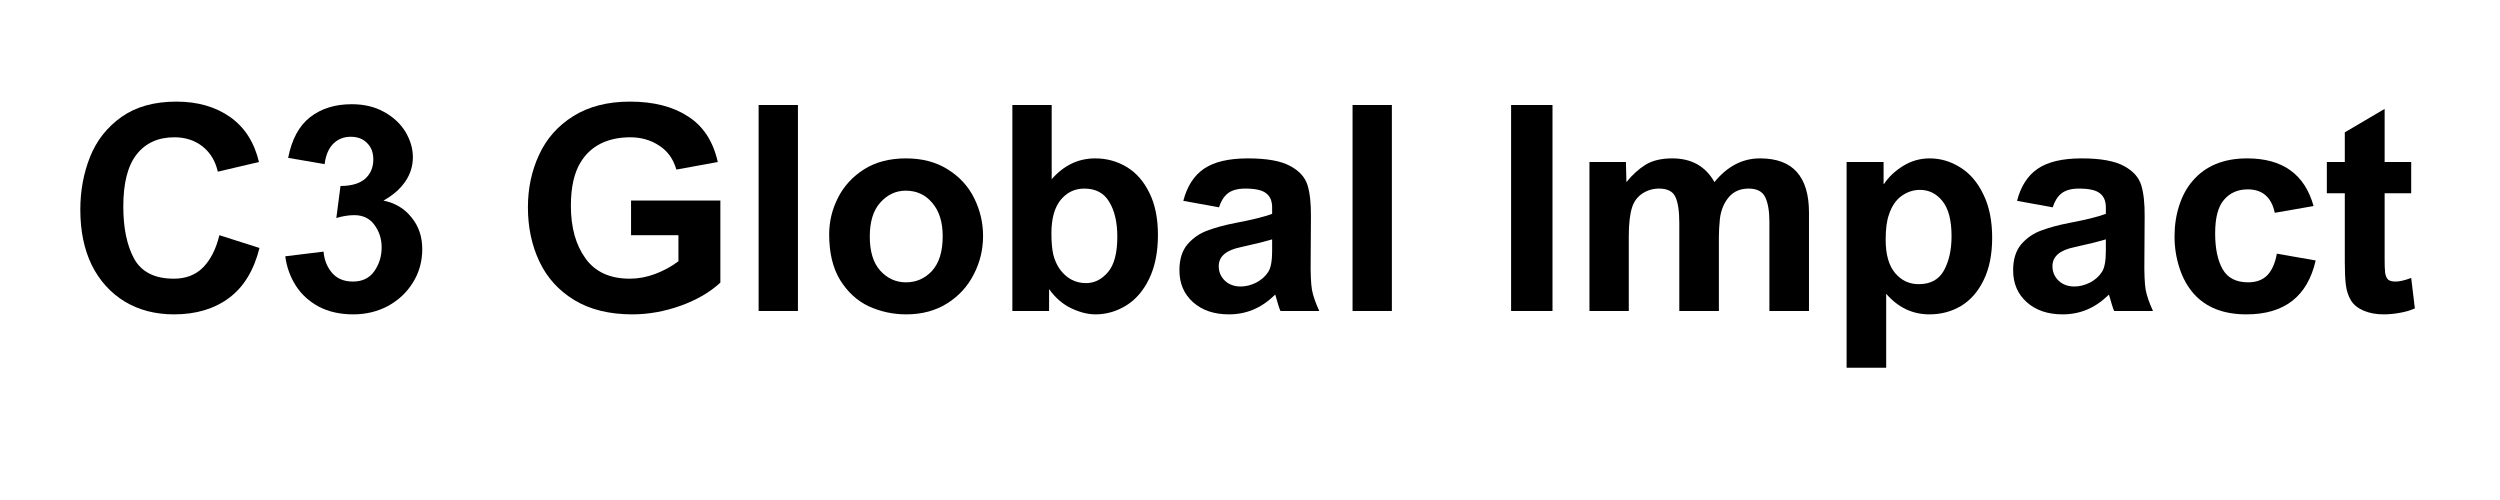
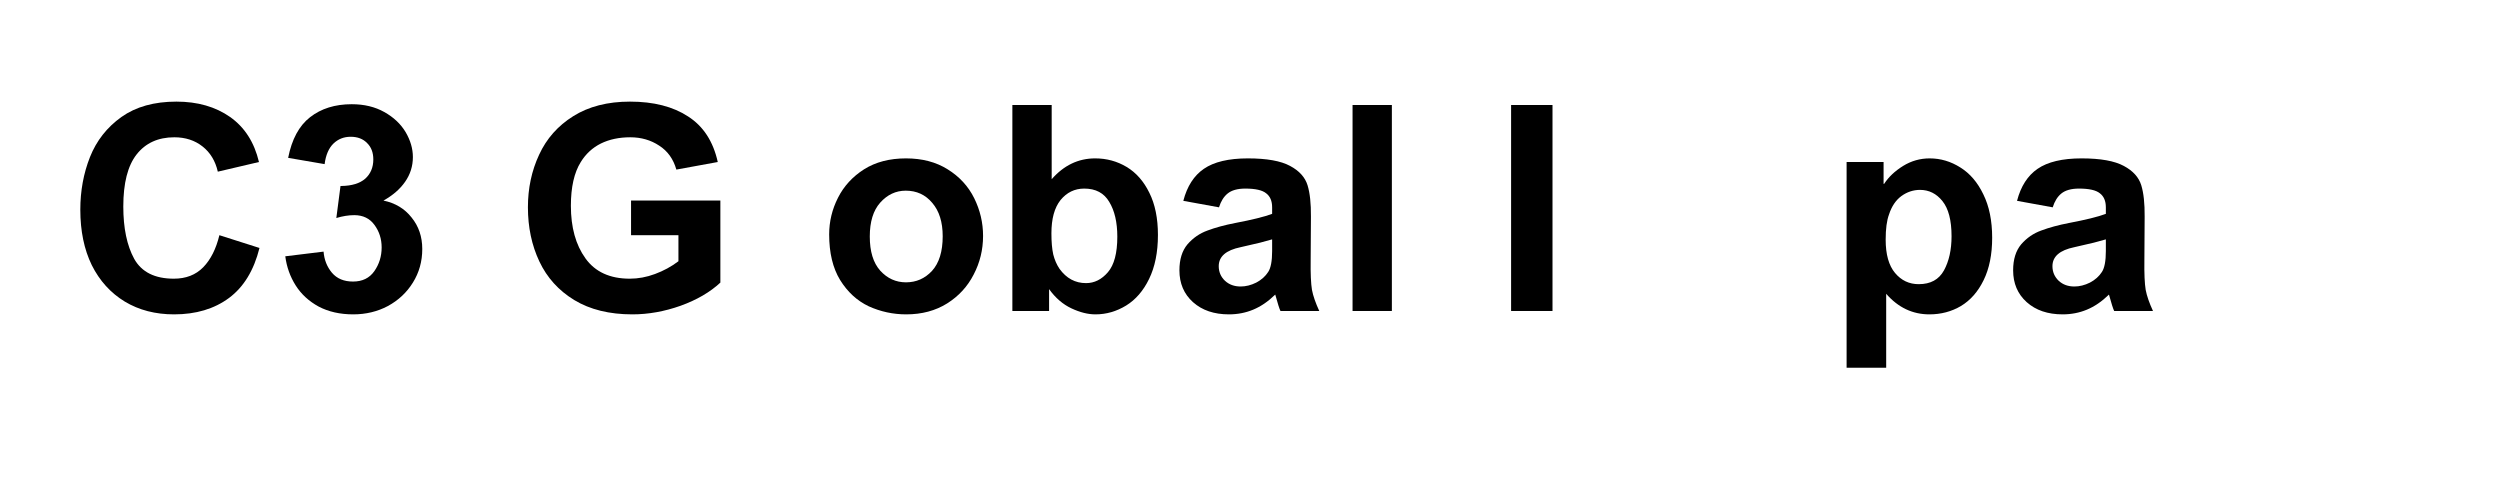
<svg xmlns="http://www.w3.org/2000/svg" width="200" zoomAndPan="magnify" viewBox="0 0 150 30" height="40" preserveAspectRatio="xMidYMid meet" version="1.0">
  <defs>
    <g />
  </defs>
  <g fill="#000000" fill-opacity="1">
    <g transform="translate(4.007, 18.659)">
      <g>
        <path d="M 6.578 -12.562 C 7.848 -12.562 8.922 -12.254 9.797 -11.641 C 10.672 -11.023 11.25 -10.125 11.531 -8.938 L 9.062 -8.359 C 8.914 -9.004 8.609 -9.508 8.141 -9.875 C 7.68 -10.238 7.117 -10.422 6.453 -10.422 C 5.484 -10.422 4.727 -10.078 4.188 -9.391 C 3.656 -8.711 3.391 -7.672 3.391 -6.266 C 3.391 -4.973 3.609 -3.926 4.047 -3.125 C 4.492 -2.332 5.285 -1.938 6.422 -1.938 C 7.148 -1.938 7.738 -2.164 8.188 -2.625 C 8.633 -3.082 8.957 -3.723 9.156 -4.547 L 11.562 -3.781 C 11.227 -2.438 10.617 -1.438 9.734 -0.781 C 8.848 -0.125 7.75 0.203 6.438 0.203 C 5.32 0.203 4.336 -0.051 3.484 -0.562 C 2.629 -1.082 1.969 -1.812 1.5 -2.75 C 1.039 -3.695 0.812 -4.805 0.812 -6.078 C 0.812 -7.203 1.004 -8.254 1.391 -9.234 C 1.785 -10.223 2.414 -11.023 3.281 -11.641 C 4.145 -12.254 5.242 -12.562 6.578 -12.562 Z M 6.578 -12.562 " />
      </g>
    </g>
  </g>
  <g fill="#000000" fill-opacity="1">
    <g transform="translate(16.461, 18.659)">
      <g>
        <path d="M 4.641 -12.406 C 5.391 -12.406 6.039 -12.25 6.594 -11.938 C 7.156 -11.625 7.582 -11.223 7.875 -10.734 C 8.164 -10.242 8.312 -9.742 8.312 -9.234 C 8.312 -8.691 8.156 -8.195 7.844 -7.75 C 7.539 -7.312 7.109 -6.938 6.547 -6.625 C 7.254 -6.477 7.816 -6.141 8.234 -5.609 C 8.66 -5.086 8.875 -4.457 8.875 -3.719 C 8.875 -2.977 8.688 -2.305 8.312 -1.703 C 7.945 -1.109 7.445 -0.641 6.812 -0.297 C 6.188 0.035 5.492 0.203 4.734 0.203 C 3.941 0.203 3.25 0.047 2.656 -0.266 C 2.07 -0.586 1.613 -1.008 1.281 -1.531 C 0.945 -2.062 0.738 -2.645 0.656 -3.281 L 2.953 -3.562 C 2.992 -3.07 3.16 -2.648 3.453 -2.297 C 3.754 -1.941 4.176 -1.766 4.719 -1.766 C 5.281 -1.766 5.707 -1.973 6 -2.391 C 6.289 -2.805 6.438 -3.281 6.438 -3.812 C 6.438 -4.332 6.289 -4.785 6 -5.172 C 5.719 -5.555 5.316 -5.75 4.797 -5.75 C 4.453 -5.75 4.094 -5.691 3.719 -5.578 L 3.969 -7.5 L 4.016 -7.5 C 4.648 -7.508 5.129 -7.656 5.453 -7.938 C 5.773 -8.227 5.938 -8.613 5.938 -9.094 C 5.938 -9.508 5.812 -9.836 5.562 -10.078 C 5.32 -10.328 4.992 -10.453 4.578 -10.453 C 4.172 -10.453 3.828 -10.316 3.547 -10.047 C 3.266 -9.773 3.086 -9.363 3.016 -8.812 L 0.828 -9.188 C 1.047 -10.301 1.484 -11.113 2.141 -11.625 C 2.805 -12.145 3.641 -12.406 4.641 -12.406 Z M 4.641 -12.406 " />
      </g>
    </g>
  </g>
  <g fill="#000000" fill-opacity="1">
    <g transform="translate(26.052, 18.659)">
      <g />
    </g>
  </g>
  <g fill="#000000" fill-opacity="1">
    <g transform="translate(30.847, 18.659)">
      <g>
        <path d="M 6.953 -12.562 C 8.367 -12.562 9.531 -12.266 10.438 -11.672 C 11.352 -11.086 11.945 -10.176 12.219 -8.938 L 9.734 -8.484 C 9.555 -9.117 9.211 -9.598 8.703 -9.922 C 8.203 -10.254 7.625 -10.422 6.969 -10.422 C 6.301 -10.422 5.711 -10.297 5.203 -10.047 C 4.703 -9.797 4.301 -9.426 4 -8.938 C 3.602 -8.301 3.406 -7.426 3.406 -6.312 C 3.406 -5.02 3.695 -3.969 4.281 -3.156 C 4.863 -2.344 5.75 -1.938 6.938 -1.938 C 7.445 -1.938 7.953 -2.031 8.453 -2.219 C 8.961 -2.406 9.43 -2.66 9.859 -2.984 L 9.859 -4.547 L 7.016 -4.547 L 7.016 -6.625 L 12.375 -6.625 L 12.375 -1.703 C 11.758 -1.129 10.961 -0.664 9.984 -0.312 C 9.016 0.031 8.051 0.203 7.094 0.203 C 5.719 0.203 4.555 -0.082 3.609 -0.656 C 2.672 -1.227 1.973 -2 1.516 -2.969 C 1.055 -3.945 0.828 -5.031 0.828 -6.219 C 0.828 -7.363 1.051 -8.414 1.5 -9.375 C 1.945 -10.344 2.629 -11.113 3.547 -11.688 C 4.473 -12.27 5.609 -12.562 6.953 -12.562 Z M 6.953 -12.562 " />
      </g>
    </g>
  </g>
  <g fill="#000000" fill-opacity="1">
    <g transform="translate(44.267, 18.659)">
      <g>
-         <path d="M 3.609 0 L 1.25 0 L 1.25 -12.359 L 3.609 -12.359 Z M 3.609 0 " />
-       </g>
+         </g>
    </g>
  </g>
  <g fill="#000000" fill-opacity="1">
    <g transform="translate(49.062, 18.659)">
      <g>
        <path d="M 5.297 -9.156 C 6.266 -9.156 7.098 -8.938 7.797 -8.5 C 8.504 -8.062 9.035 -7.484 9.391 -6.766 C 9.742 -6.055 9.922 -5.301 9.922 -4.5 C 9.922 -3.676 9.734 -2.906 9.359 -2.188 C 8.992 -1.469 8.461 -0.891 7.766 -0.453 C 7.066 -0.016 6.25 0.203 5.312 0.203 C 4.52 0.203 3.77 0.039 3.062 -0.281 C 2.363 -0.613 1.789 -1.141 1.344 -1.859 C 0.906 -2.578 0.688 -3.488 0.688 -4.594 C 0.688 -5.363 0.863 -6.098 1.219 -6.797 C 1.57 -7.492 2.094 -8.062 2.781 -8.5 C 3.477 -8.938 4.316 -9.156 5.297 -9.156 Z M 3.125 -4.469 C 3.125 -3.57 3.332 -2.891 3.75 -2.422 C 4.176 -1.953 4.691 -1.719 5.297 -1.719 C 5.91 -1.719 6.43 -1.945 6.859 -2.406 C 7.285 -2.875 7.5 -3.566 7.5 -4.484 C 7.5 -5.336 7.289 -6.004 6.875 -6.484 C 6.469 -6.973 5.938 -7.219 5.281 -7.219 C 4.688 -7.219 4.176 -6.977 3.75 -6.5 C 3.332 -6.031 3.125 -5.352 3.125 -4.469 Z M 3.125 -4.469 " />
      </g>
    </g>
  </g>
  <g fill="#000000" fill-opacity="1">
    <g transform="translate(59.601, 18.659)">
      <g>
        <path d="M 3.5 -7.906 C 4.227 -8.738 5.098 -9.156 6.109 -9.156 C 6.797 -9.156 7.426 -8.984 8 -8.641 C 8.57 -8.297 9.023 -7.781 9.359 -7.094 C 9.703 -6.406 9.875 -5.562 9.875 -4.562 C 9.875 -3.52 9.695 -2.641 9.344 -1.922 C 9 -1.211 8.539 -0.68 7.969 -0.328 C 7.395 0.023 6.781 0.203 6.125 0.203 C 5.676 0.203 5.195 0.082 4.688 -0.156 C 4.176 -0.395 3.727 -0.781 3.344 -1.312 L 3.344 0 L 1.141 0 L 1.141 -12.359 L 3.5 -12.359 Z M 3.484 -4.656 C 3.484 -4.145 3.52 -3.723 3.594 -3.391 C 3.676 -3.066 3.801 -2.781 3.969 -2.531 C 4.383 -1.957 4.914 -1.672 5.562 -1.672 C 6.062 -1.672 6.5 -1.891 6.875 -2.328 C 7.25 -2.766 7.438 -3.473 7.438 -4.453 C 7.438 -5.328 7.273 -6.023 6.953 -6.547 C 6.641 -7.078 6.141 -7.344 5.453 -7.344 C 4.879 -7.344 4.406 -7.113 4.031 -6.656 C 3.664 -6.195 3.484 -5.531 3.484 -4.656 Z M 3.484 -4.656 " />
      </g>
    </g>
  </g>
  <g fill="#000000" fill-opacity="1">
    <g transform="translate(70.14, 18.659)">
      <g>
        <path d="M 4.734 -9.156 C 5.867 -9.156 6.711 -9.004 7.266 -8.703 C 7.816 -8.41 8.164 -8.023 8.312 -7.547 C 8.457 -7.078 8.523 -6.445 8.516 -5.656 L 8.5 -3.062 C 8.488 -2.238 8.516 -1.641 8.578 -1.266 C 8.648 -0.898 8.797 -0.477 9.016 0 L 6.688 0 C 6.625 -0.125 6.52 -0.453 6.375 -0.984 C 5.945 -0.566 5.504 -0.266 5.047 -0.078 C 4.598 0.109 4.113 0.203 3.594 0.203 C 2.707 0.203 1.988 -0.039 1.438 -0.531 C 0.895 -1.02 0.625 -1.656 0.625 -2.438 C 0.625 -3.094 0.785 -3.613 1.109 -4 C 1.441 -4.383 1.844 -4.66 2.312 -4.828 C 2.781 -5.004 3.336 -5.156 3.984 -5.281 C 4.973 -5.469 5.707 -5.648 6.188 -5.828 L 6.188 -6.219 C 6.188 -6.602 6.066 -6.883 5.828 -7.062 C 5.598 -7.25 5.18 -7.344 4.578 -7.344 C 4.109 -7.344 3.754 -7.242 3.516 -7.047 C 3.285 -6.859 3.113 -6.582 3 -6.219 L 0.859 -6.609 C 1.086 -7.484 1.5 -8.125 2.094 -8.531 C 2.695 -8.945 3.578 -9.156 4.734 -9.156 Z M 4.703 -3.922 L 4.297 -3.828 C 3.422 -3.648 2.984 -3.27 2.984 -2.688 C 2.984 -2.344 3.109 -2.051 3.359 -1.812 C 3.609 -1.582 3.922 -1.469 4.297 -1.469 C 4.609 -1.469 4.922 -1.547 5.234 -1.703 C 5.547 -1.867 5.785 -2.082 5.953 -2.344 C 6.109 -2.582 6.188 -3 6.188 -3.594 L 6.188 -4.297 C 5.727 -4.16 5.234 -4.035 4.703 -3.922 Z M 4.703 -3.922 " />
      </g>
    </g>
  </g>
  <g fill="#000000" fill-opacity="1">
    <g transform="translate(79.903, 18.659)">
      <g>
        <path d="M 3.609 0 L 1.25 0 L 1.25 -12.359 L 3.609 -12.359 Z M 3.609 0 " />
      </g>
    </g>
  </g>
  <g fill="#000000" fill-opacity="1">
    <g transform="translate(84.699, 18.659)">
      <g />
    </g>
  </g>
  <g fill="#000000" fill-opacity="1">
    <g transform="translate(89.494, 18.659)">
      <g>
        <path d="M 3.656 0 L 1.172 0 L 1.172 -12.359 L 3.656 -12.359 Z M 3.656 0 " />
      </g>
    </g>
  </g>
  <g fill="#000000" fill-opacity="1">
    <g transform="translate(94.289, 18.659)">
      <g>
-         <path d="M 6.047 -9.156 C 7.203 -9.156 8.047 -8.68 8.578 -7.734 C 9.348 -8.68 10.258 -9.156 11.312 -9.156 C 12.301 -9.156 13.035 -8.883 13.516 -8.344 C 14.004 -7.801 14.25 -6.988 14.25 -5.906 L 14.25 0 L 11.875 0 L 11.875 -5.359 C 11.875 -5.992 11.789 -6.484 11.625 -6.828 C 11.457 -7.172 11.125 -7.344 10.625 -7.344 C 10.133 -7.344 9.742 -7.176 9.453 -6.844 C 9.16 -6.508 8.977 -6.078 8.906 -5.547 C 8.863 -5.129 8.844 -4.758 8.844 -4.438 L 8.844 0 L 6.469 0 L 6.469 -5.266 C 6.469 -5.992 6.391 -6.52 6.234 -6.844 C 6.086 -7.176 5.758 -7.344 5.25 -7.344 C 4.883 -7.344 4.551 -7.242 4.25 -7.047 C 3.957 -6.848 3.754 -6.578 3.641 -6.234 C 3.504 -5.816 3.438 -5.234 3.438 -4.484 L 3.438 0 L 1.078 0 L 1.078 -8.938 L 3.266 -8.938 L 3.297 -7.734 C 3.66 -8.18 4.047 -8.531 4.453 -8.781 C 4.867 -9.031 5.398 -9.156 6.047 -9.156 Z M 6.047 -9.156 " />
-       </g>
+         </g>
    </g>
  </g>
  <g fill="#000000" fill-opacity="1">
    <g transform="translate(109.624, 18.659)">
      <g>
        <path d="M 6.156 -9.156 C 6.812 -9.156 7.426 -8.973 8 -8.609 C 8.57 -8.254 9.031 -7.719 9.375 -7 C 9.727 -6.289 9.906 -5.422 9.906 -4.391 C 9.906 -3.391 9.734 -2.539 9.391 -1.844 C 9.055 -1.156 8.602 -0.641 8.031 -0.297 C 7.469 0.035 6.836 0.203 6.141 0.203 C 5.129 0.203 4.266 -0.207 3.547 -1.031 L 3.547 3.406 L 1.172 3.406 L 1.172 -8.938 L 3.391 -8.938 L 3.391 -7.625 L 3.422 -7.625 C 3.691 -8.039 4.07 -8.398 4.562 -8.703 C 5.051 -9.004 5.582 -9.156 6.156 -9.156 Z M 3.719 -5.797 C 3.582 -5.43 3.516 -4.926 3.516 -4.281 C 3.516 -3.395 3.703 -2.727 4.078 -2.281 C 4.453 -1.832 4.926 -1.609 5.5 -1.609 C 6.207 -1.609 6.711 -1.883 7.016 -2.438 C 7.316 -2.988 7.469 -3.672 7.469 -4.484 C 7.469 -5.441 7.285 -6.145 6.922 -6.594 C 6.566 -7.039 6.117 -7.266 5.578 -7.266 C 5.172 -7.266 4.797 -7.141 4.453 -6.891 C 4.117 -6.641 3.875 -6.273 3.719 -5.797 Z M 3.719 -5.797 " />
      </g>
    </g>
  </g>
  <g fill="#000000" fill-opacity="1">
    <g transform="translate(120.163, 18.659)">
      <g>
        <path d="M 4.734 -9.156 C 5.867 -9.156 6.711 -9.004 7.266 -8.703 C 7.816 -8.41 8.164 -8.023 8.312 -7.547 C 8.457 -7.078 8.523 -6.445 8.516 -5.656 L 8.5 -3.062 C 8.488 -2.238 8.516 -1.641 8.578 -1.266 C 8.648 -0.898 8.797 -0.477 9.016 0 L 6.688 0 C 6.625 -0.125 6.52 -0.453 6.375 -0.984 C 5.945 -0.566 5.504 -0.266 5.047 -0.078 C 4.598 0.109 4.113 0.203 3.594 0.203 C 2.707 0.203 1.988 -0.039 1.438 -0.531 C 0.895 -1.02 0.625 -1.656 0.625 -2.438 C 0.625 -3.094 0.785 -3.613 1.109 -4 C 1.441 -4.383 1.844 -4.66 2.312 -4.828 C 2.781 -5.004 3.336 -5.156 3.984 -5.281 C 4.973 -5.469 5.707 -5.648 6.188 -5.828 L 6.188 -6.219 C 6.188 -6.602 6.066 -6.883 5.828 -7.062 C 5.598 -7.25 5.18 -7.344 4.578 -7.344 C 4.109 -7.344 3.754 -7.242 3.516 -7.047 C 3.285 -6.859 3.113 -6.582 3 -6.219 L 0.859 -6.609 C 1.086 -7.484 1.5 -8.125 2.094 -8.531 C 2.695 -8.945 3.578 -9.156 4.734 -9.156 Z M 4.703 -3.922 L 4.297 -3.828 C 3.422 -3.648 2.984 -3.27 2.984 -2.688 C 2.984 -2.344 3.109 -2.051 3.359 -1.812 C 3.609 -1.582 3.922 -1.469 4.297 -1.469 C 4.609 -1.469 4.922 -1.547 5.234 -1.703 C 5.547 -1.867 5.785 -2.082 5.953 -2.344 C 6.109 -2.582 6.188 -3 6.188 -3.594 L 6.188 -4.297 C 5.727 -4.16 5.234 -4.035 4.703 -3.922 Z M 4.703 -3.922 " />
      </g>
    </g>
  </g>
  <g fill="#000000" fill-opacity="1">
    <g transform="translate(129.753, 18.659)">
      <g>
-         <path d="M 1.797 -7.797 C 2.566 -8.703 3.66 -9.156 5.078 -9.156 C 7.203 -9.156 8.531 -8.203 9.062 -6.297 L 6.734 -5.891 C 6.535 -6.828 5.992 -7.297 5.109 -7.297 C 4.516 -7.297 4.039 -7.086 3.688 -6.672 C 3.332 -6.266 3.156 -5.594 3.156 -4.656 C 3.156 -3.75 3.305 -3.031 3.609 -2.5 C 3.91 -1.977 4.422 -1.719 5.141 -1.719 C 5.617 -1.719 6 -1.859 6.281 -2.141 C 6.562 -2.43 6.754 -2.863 6.859 -3.438 L 9.188 -3.031 C 8.695 -0.875 7.312 0.203 5.031 0.203 C 3.664 0.203 2.613 -0.207 1.875 -1.031 C 1.5 -1.457 1.211 -1.973 1.016 -2.578 C 0.816 -3.191 0.719 -3.82 0.719 -4.469 C 0.719 -5.133 0.812 -5.754 1 -6.328 C 1.188 -6.91 1.453 -7.398 1.797 -7.797 Z M 1.797 -7.797 " />
-       </g>
+         </g>
    </g>
  </g>
  <g fill="#000000" fill-opacity="1">
    <g transform="translate(139.344, 18.659)">
      <g>
-         <path d="M 3.734 -8.938 L 5.328 -8.938 L 5.328 -7.062 L 3.734 -7.062 L 3.734 -3.125 C 3.734 -2.75 3.742 -2.469 3.766 -2.281 C 3.797 -2.094 3.859 -1.957 3.953 -1.875 C 4.047 -1.801 4.191 -1.766 4.391 -1.766 C 4.629 -1.766 4.941 -1.836 5.328 -1.984 L 5.547 -0.156 C 5.297 -0.039 5 0.047 4.656 0.109 C 4.312 0.172 3.984 0.203 3.672 0.203 C 3.223 0.203 2.828 0.129 2.484 -0.016 C 2.141 -0.16 1.883 -0.363 1.719 -0.625 C 1.551 -0.906 1.445 -1.223 1.406 -1.578 C 1.363 -1.93 1.344 -2.375 1.344 -2.906 L 1.344 -7.062 L 0.266 -7.062 L 0.266 -8.938 L 1.344 -8.938 L 1.344 -10.719 L 3.734 -12.125 Z M 3.734 -8.938 " />
-       </g>
+         </g>
    </g>
  </g>
</svg>